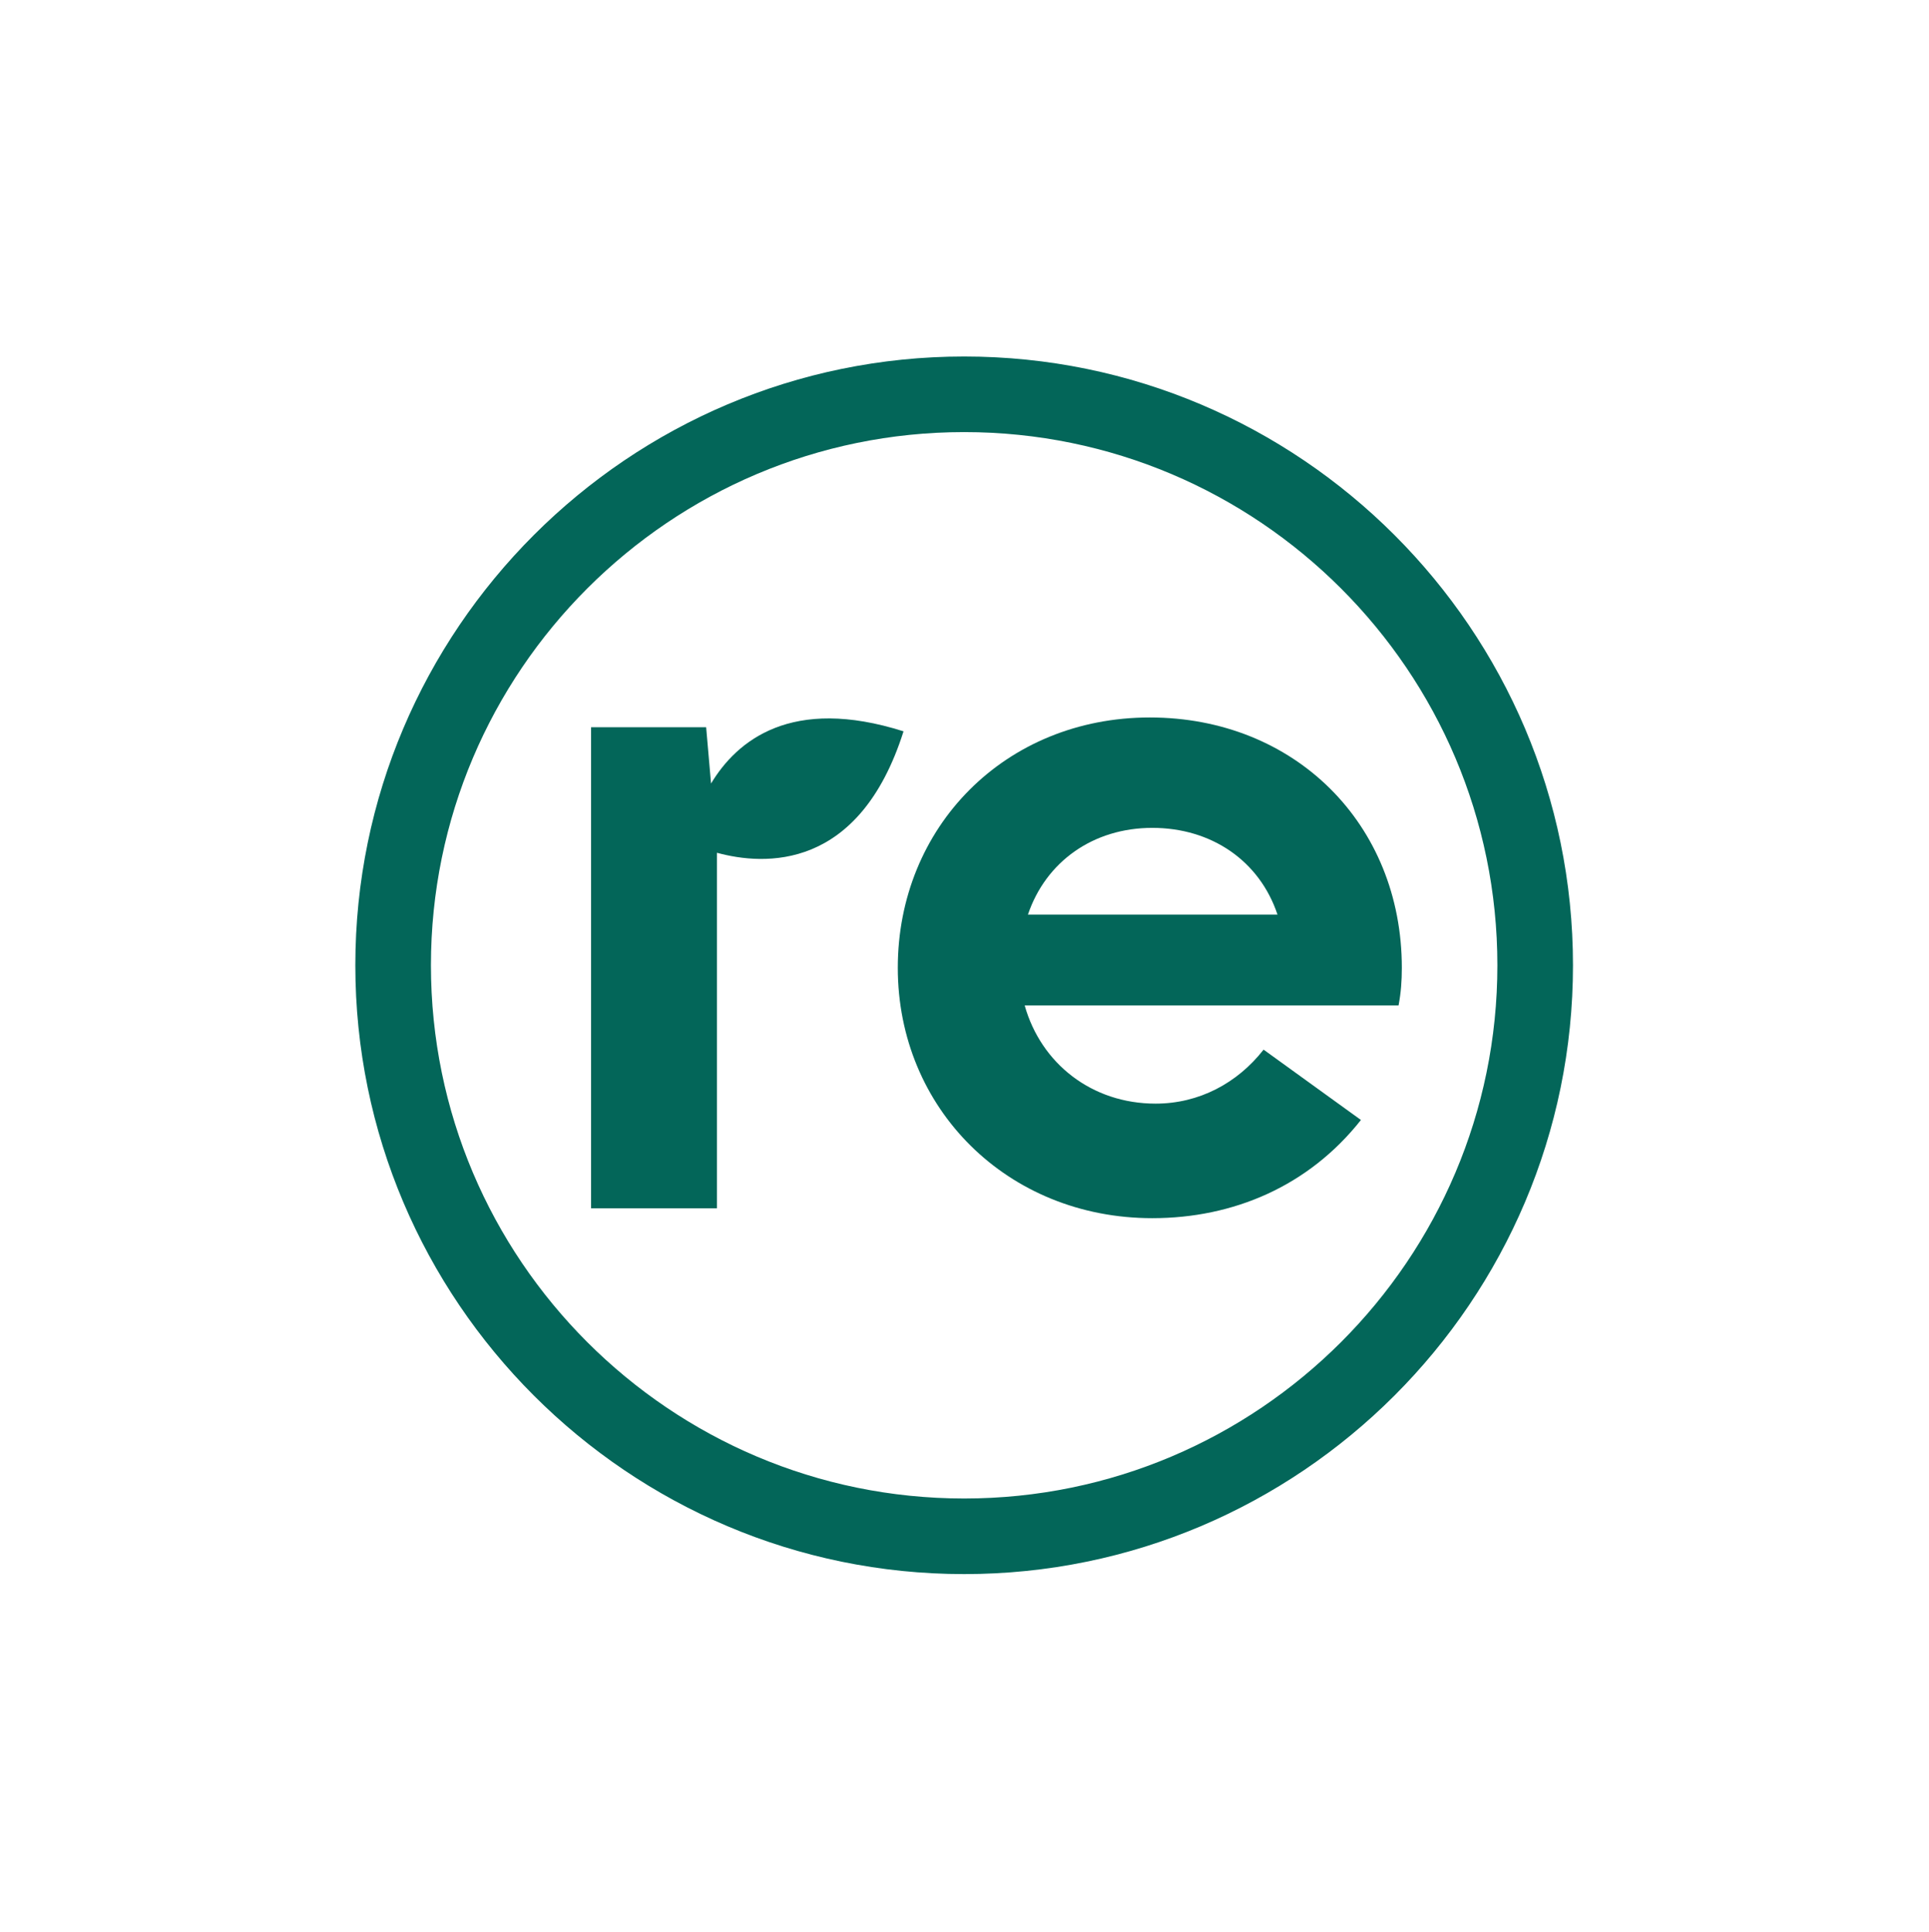
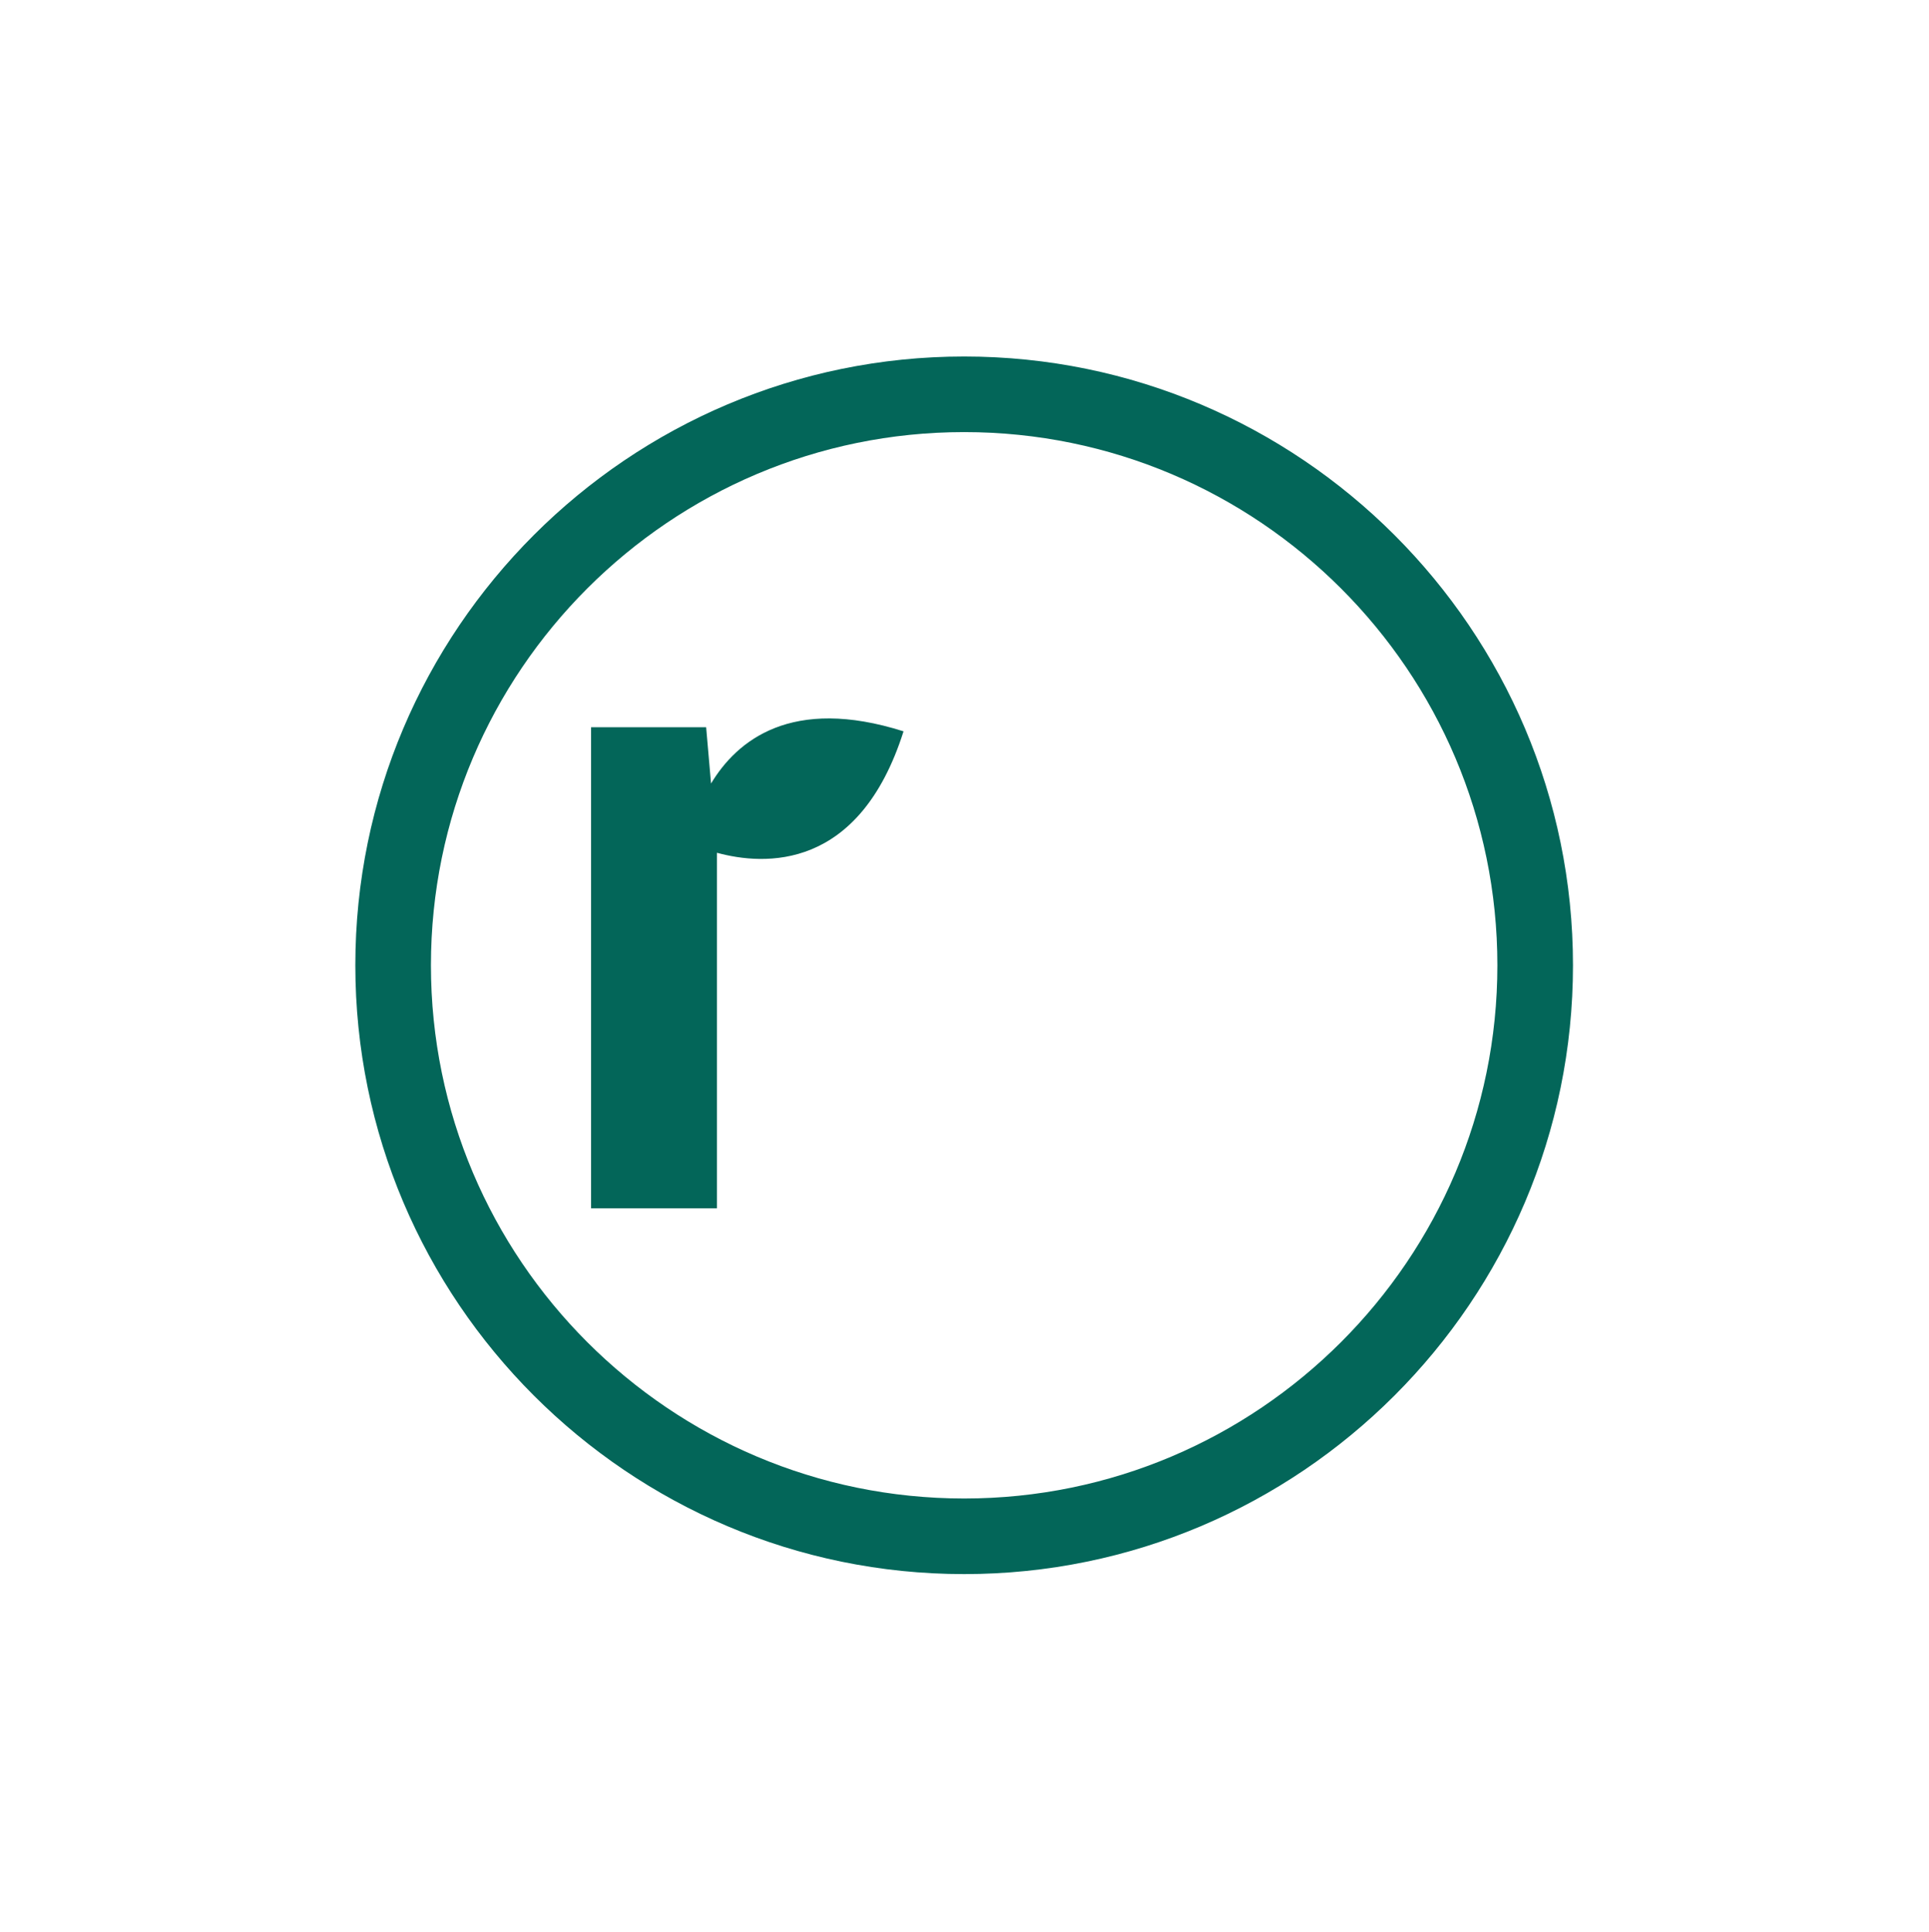
<svg xmlns="http://www.w3.org/2000/svg" id="Layer_1" data-name="Layer 1" viewBox="0 0 618 619">
  <defs>
    <style>
      .cls-1 {
        fill: #036659;
        stroke-width: 0px;
      }
    </style>
  </defs>
-   <path class="cls-1" d="M448.08,322.13h-119.8c5.24,18.61,21.5,31.46,41.94,31.46,13.89,0,26.21-6.55,34.6-17.3l31.19,22.54c-16.78,21.23-40.89,31.46-66.85,31.46-46.4,0-81.53-35.13-81.53-80.21s34.34-80.21,80.74-80.21,80.74,34.08,80.74,80.21c0,4.19-.26,7.86-1.05,12.06ZM409.28,293.03c-5.77-17.3-21.23-27.79-40.11-27.79s-34.08,10.75-39.85,27.79h79.95Z" />
-   <path class="cls-1" d="M308.89,504.32c-107.55,0-195.05-87.5-195.05-195.05s87.5-195.05,195.05-195.05,195.05,87.5,195.05,195.05-87.5,195.05-195.05,195.05ZM308.89,138.44c-94.2,0-170.83,76.63-170.83,170.83s76.63,170.83,170.83,170.83,170.83-76.63,170.83-170.83-76.63-170.83-170.83-170.83Z" />
+   <path class="cls-1" d="M308.89,504.32c-107.55,0-195.05-87.5-195.05-195.05s87.5-195.05,195.05-195.05,195.05,87.5,195.05,195.05-87.5,195.05-195.05,195.05M308.89,138.44c-94.2,0-170.83,76.63-170.83,170.83s76.63,170.83,170.83,170.83,170.83-76.63,170.83-170.83-76.63-170.83-170.83-170.83Z" />
  <path class="cls-1" d="M227.8,251.03l-1.57-18.03h-36.87v154.14h40.34v-113.92c15.15,4.13,45.54,5.94,59.77-38.91-35.96-11.41-53.4,2.97-61.67,16.72Z" />
</svg>